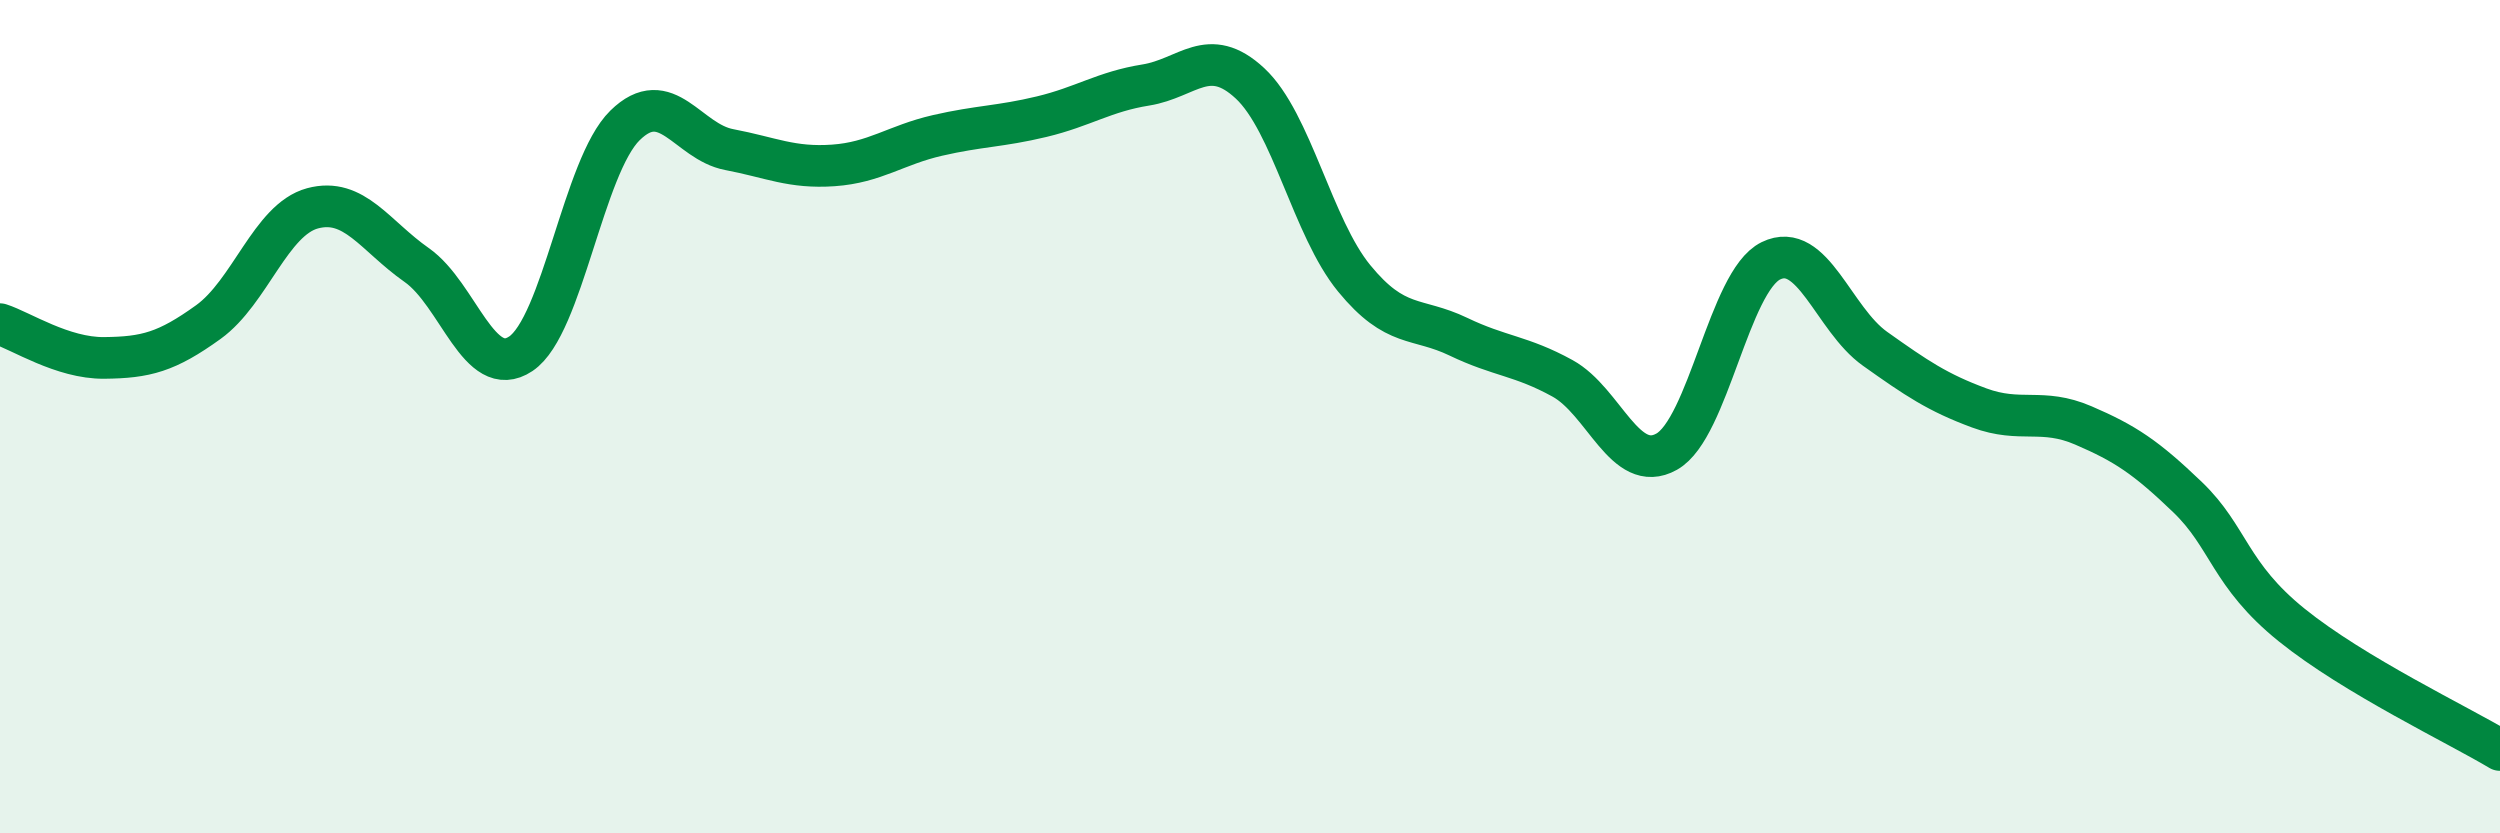
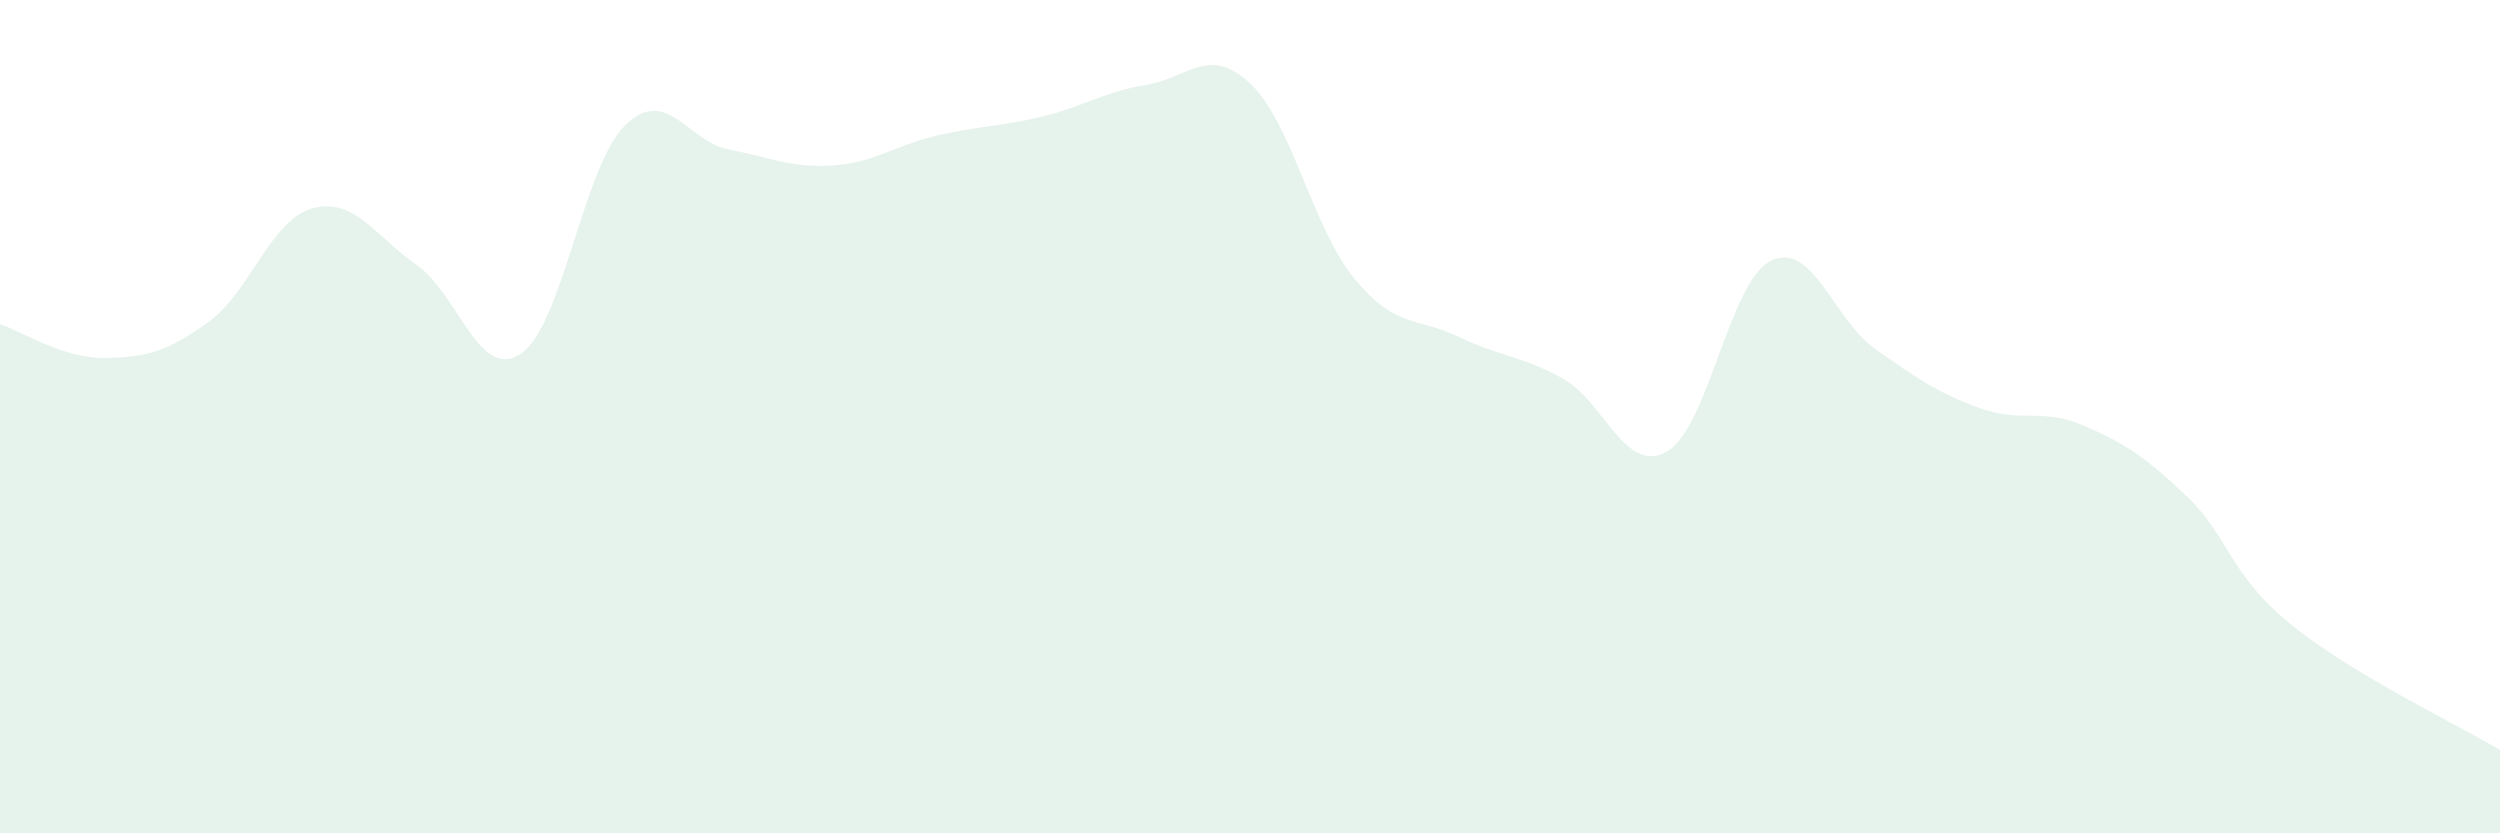
<svg xmlns="http://www.w3.org/2000/svg" width="60" height="20" viewBox="0 0 60 20">
  <path d="M 0,7.78 C 0.5,7.94 1.5,8.6 2.5,8.59 C 3.5,8.58 4,8.45 5,7.73 C 6,7.01 6.5,5.27 7.5,5 C 8.5,4.73 9,5.66 10,6.36 C 11,7.06 11.5,9.16 12.5,8.49 C 13.5,7.82 14,3.99 15,3.01 C 16,2.03 16.5,3.4 17.5,3.59 C 18.5,3.78 19,4.04 20,3.97 C 21,3.9 21.5,3.48 22.5,3.25 C 23.5,3.02 24,3.04 25,2.8 C 26,2.56 26.5,2.2 27.5,2.04 C 28.5,1.88 29,1.07 30,2 C 31,2.93 31.5,5.46 32.5,6.68 C 33.5,7.9 34,7.6 35,8.08 C 36,8.56 36.5,8.53 37.5,9.08 C 38.5,9.63 39,11.4 40,10.84 C 41,10.28 41.5,6.75 42.5,6.26 C 43.5,5.77 44,7.66 45,8.37 C 46,9.08 46.5,9.42 47.5,9.79 C 48.5,10.16 49,9.78 50,10.21 C 51,10.64 51.5,10.97 52.5,11.93 C 53.5,12.89 53.5,13.79 55,15 C 56.5,16.21 59,17.4 60,18L60 20L0 20Z" fill="#008740" opacity="0.1" stroke-linecap="round" stroke-linejoin="round" />
-   <path d="M 0,7.78 C 0.5,7.94 1.5,8.6 2.5,8.59 C 3.5,8.58 4,8.45 5,7.73 C 6,7.01 6.5,5.27 7.5,5 C 8.5,4.73 9,5.66 10,6.36 C 11,7.06 11.5,9.16 12.5,8.49 C 13.5,7.82 14,3.99 15,3.01 C 16,2.03 16.5,3.4 17.5,3.59 C 18.5,3.78 19,4.04 20,3.97 C 21,3.9 21.5,3.48 22.5,3.25 C 23.5,3.02 24,3.04 25,2.8 C 26,2.56 26.5,2.2 27.5,2.04 C 28.5,1.88 29,1.07 30,2 C 31,2.93 31.5,5.46 32.5,6.68 C 33.5,7.9 34,7.6 35,8.08 C 36,8.56 36.5,8.53 37.5,9.08 C 38.5,9.63 39,11.4 40,10.84 C 41,10.28 41.5,6.75 42.5,6.26 C 43.5,5.77 44,7.66 45,8.37 C 46,9.08 46.5,9.42 47.5,9.79 C 48.5,10.16 49,9.78 50,10.21 C 51,10.64 51.5,10.97 52.5,11.93 C 53.5,12.89 53.5,13.79 55,15 C 56.5,16.21 59,17.4 60,18" stroke="#008740" stroke-width="1" fill="none" stroke-linecap="round" stroke-linejoin="round" />
</svg>